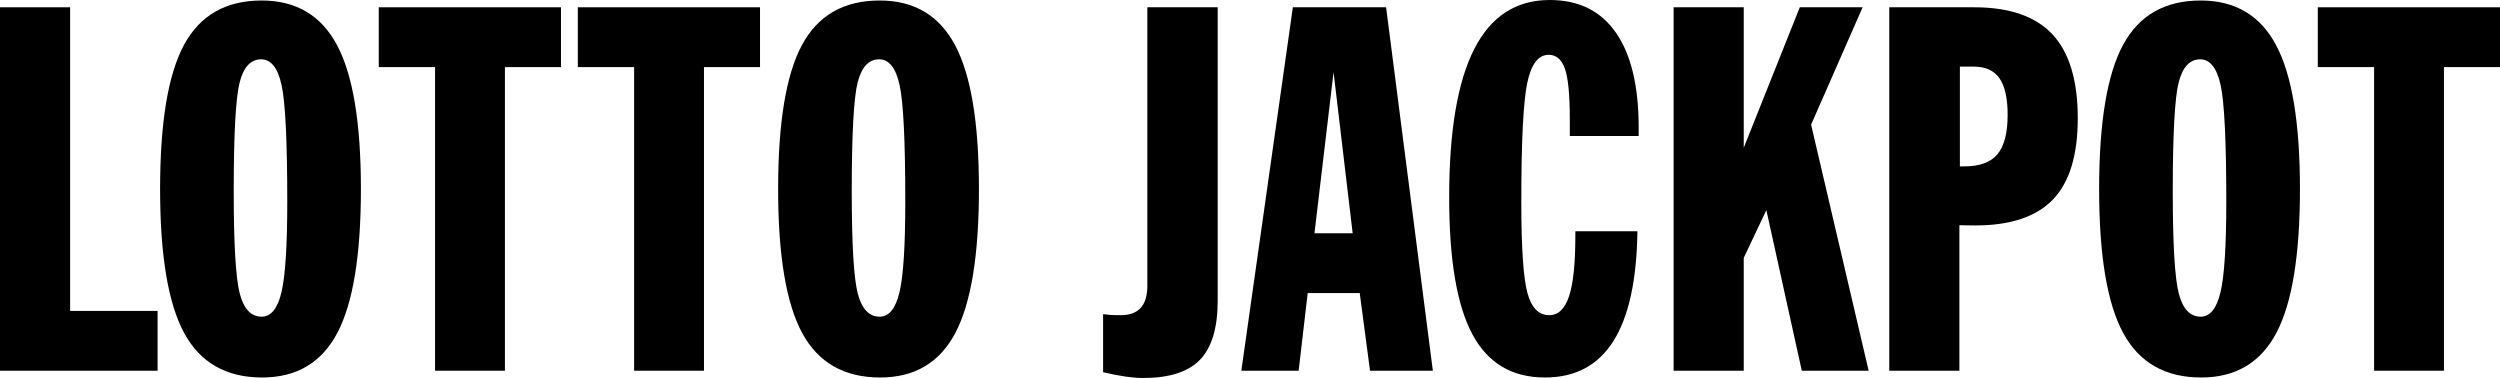
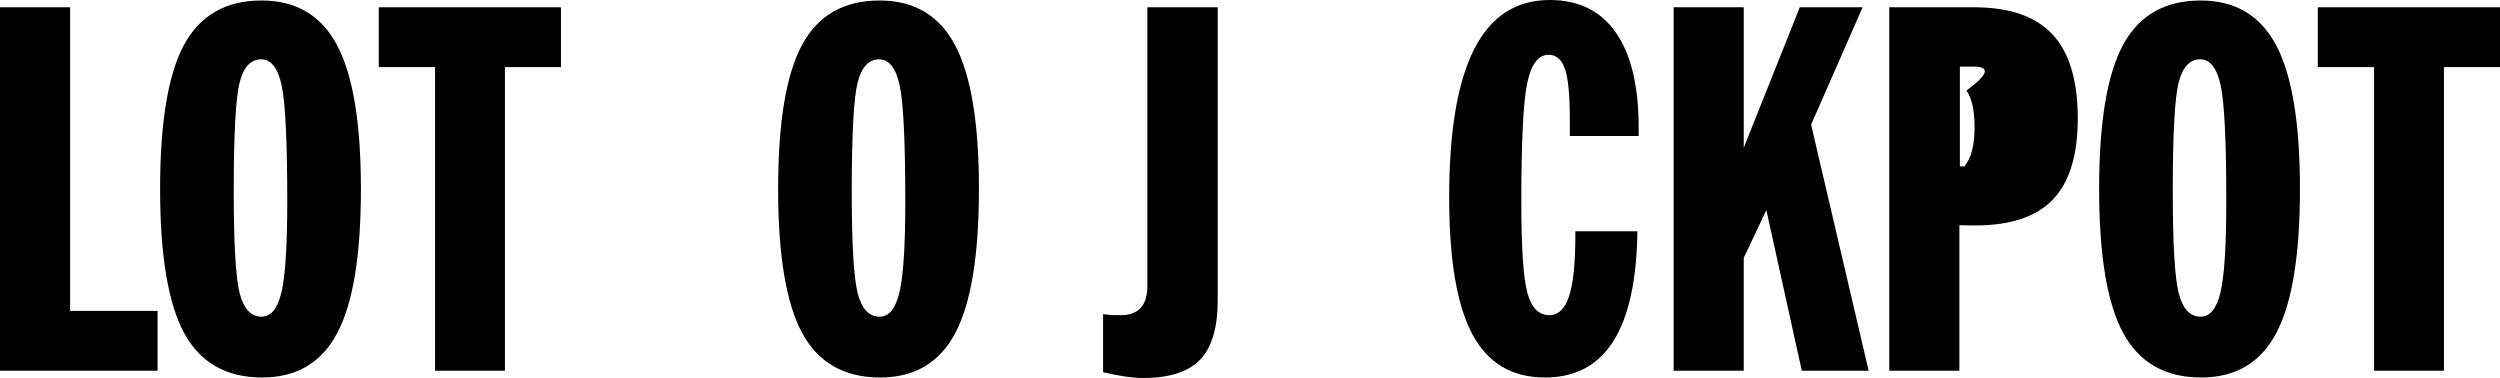
<svg xmlns="http://www.w3.org/2000/svg" version="1.1" id="Layer_1" x="0px" y="0px" width="279.565px" height="42.271px" viewBox="0 0 279.565 42.271" enable-background="new 0 0 279.565 42.271" xml:space="preserve">
  <g>
    <path fill="#000000" d="M0,41.456V0.815h7.841v33.952h9.781v6.689H0z" />
    <path fill="#000000" d="M17.903,21.135c0-7.457,0.895-12.834,2.684-16.132c1.789-3.298,4.68-4.947,8.67-4.947   c3.86,0,6.675,1.672,8.446,5.017c1.771,3.344,2.656,8.698,2.656,16.062c0,7.383-0.876,12.742-2.627,16.076   c-1.752,3.335-4.558,5.003-8.418,5.003c-4.01,0-6.914-1.653-8.712-4.96S17.903,28.574,17.903,21.135z M29.258,35.413   c1.049,0,1.789-0.914,2.22-2.74c0.431-1.827,0.646-5.195,0.646-10.104c0-6.764-0.21-11.111-0.632-13.041   c-0.421-1.93-1.185-2.895-2.291-2.895c-1.162,0-1.963,0.862-2.403,2.586c-0.44,1.724-0.661,5.79-0.661,12.198   c0,5.884,0.225,9.687,0.674,11.411C27.262,34.551,28.078,35.413,29.258,35.413z" />
    <path fill="#000000" d="M42.355,7.504V0.815h20.376v6.689h-6.268v33.951H48.65V7.504H42.355z" />
-     <path fill="#000000" d="M64.615,7.504V0.815h20.376v6.689h-6.268v33.951H70.91V7.504H64.615z" />
    <path fill="#000000" d="M87.015,21.135c0-7.457,0.895-12.834,2.684-16.132c1.789-3.298,4.68-4.947,8.67-4.947   c3.86,0,6.675,1.672,8.446,5.017c1.771,3.344,2.656,8.698,2.656,16.062c0,7.383-0.876,12.742-2.628,16.076   c-1.752,3.335-4.558,5.003-8.418,5.003c-4.01,0-6.914-1.653-8.712-4.96S87.015,28.574,87.015,21.135z M98.369,35.413   c1.049,0,1.789-0.914,2.22-2.74c0.431-1.827,0.646-5.195,0.646-10.104c0-6.764-0.21-11.111-0.632-13.041   c-0.421-1.93-1.185-2.895-2.291-2.895c-1.162,0-1.963,0.862-2.403,2.586c-0.44,1.724-0.661,5.79-0.661,12.198   c0,5.884,0.225,9.687,0.674,11.411C96.374,34.551,97.189,35.413,98.369,35.413z" />
    <path fill="#000000" d="M123.355,41.624v-6.492c0.262,0.038,0.533,0.066,0.814,0.084s0.675,0.028,1.181,0.028   c0.974,0,1.71-0.271,2.206-0.815s0.745-1.349,0.745-2.417V0.815h7.869v32.799c0,3.035-0.656,5.237-1.967,6.604   c-1.313,1.368-3.438,2.052-6.38,2.052c-0.581,0-1.228-0.052-1.939-0.154C125.171,42.013,124.329,41.849,123.355,41.624z" />
-     <path fill="#000000" d="M138.813,41.456l5.762-40.641h10.427l5.228,40.641h-7.026l-1.152-8.685h-5.817l-1.012,8.685H138.813z    M146.992,26.082h4.271l-2.136-18.016L146.992,26.082z" />
    <path fill="#000000" d="M183.107,25.857c-0.075,5.472-0.97,9.565-2.685,12.282c-1.714,2.717-4.268,4.075-7.658,4.075   c-3.691,0-6.399-1.616-8.123-4.848s-2.586-8.333-2.586-15.303c0-7.382,0.933-12.905,2.797-16.568   C166.716,1.832,169.532,0,173.297,0c3.242,0,5.71,1.218,7.406,3.654c1.695,2.436,2.544,5.977,2.544,10.624v0.928h-7.701v-1.883   c0-2.716-0.183-4.595-0.548-5.635c-0.365-1.04-0.97-1.56-1.813-1.56c-1.162,0-1.963,1.054-2.402,3.162   c-0.44,2.108-0.661,6.534-0.661,13.28c0,5.097,0.226,8.483,0.675,10.16c0.45,1.677,1.265,2.515,2.445,2.515   c1.012,0,1.752-0.707,2.221-2.122c0.468-1.414,0.702-3.648,0.702-6.703v-0.562H183.107z" />
    <path fill="#000000" d="M187.154,41.456V0.815h7.842v15.711l6.268-15.711h7.026l-5.762,13.125l6.436,27.515h-7.476l-3.963-17.959   l-2.529,5.34v12.619H187.154z" />
-     <path fill="#000000" d="M211.269,41.456V0.815h9.5c3.953,0,6.871,1.012,8.755,3.036c1.883,2.023,2.824,5.153,2.824,9.387   c0,4.122-0.928,7.148-2.782,9.078c-1.855,1.93-4.75,2.895-8.685,2.895c-0.469,0-0.829-0.004-1.082-0.014s-0.482-0.014-0.688-0.014   v16.273H211.269z M220.712,7.448h-1.546v11.158h0.506c1.705,0,2.938-0.454,3.696-1.363c0.759-0.909,1.138-2.375,1.138-4.398   c0-1.855-0.305-3.218-0.913-4.089C222.984,7.884,222.024,7.448,220.712,7.448z" />
+     <path fill="#000000" d="M211.269,41.456V0.815h9.5c3.953,0,6.871,1.012,8.755,3.036c1.883,2.023,2.824,5.153,2.824,9.387   c0,4.122-0.928,7.148-2.782,9.078c-1.855,1.93-4.75,2.895-8.685,2.895c-0.469,0-0.829-0.004-1.082-0.014s-0.482-0.014-0.688-0.014   v16.273H211.269z M220.712,7.448h-1.546v11.158h0.506c0.759-0.909,1.138-2.375,1.138-4.398   c0-1.855-0.305-3.218-0.913-4.089C222.984,7.884,222.024,7.448,220.712,7.448z" />
    <path fill="#000000" d="M234.737,21.135c0-7.457,0.895-12.834,2.685-16.132c1.789-3.298,4.68-4.947,8.671-4.947   c3.859,0,6.675,1.672,8.445,5.017c1.771,3.344,2.656,8.698,2.656,16.062c0,7.383-0.876,12.742-2.628,16.076   c-1.753,3.335-4.559,5.003-8.418,5.003c-4.01,0-6.914-1.653-8.713-4.96S234.737,28.574,234.737,21.135z M246.092,35.413   c1.049,0,1.789-0.914,2.22-2.74c0.431-1.827,0.646-5.195,0.646-10.104c0-6.764-0.211-11.111-0.632-13.041   c-0.422-1.93-1.186-2.895-2.291-2.895c-1.162,0-1.963,0.862-2.403,2.586c-0.44,1.724-0.66,5.79-0.66,12.198   c0,5.884,0.225,9.687,0.675,11.411C244.096,34.551,244.912,35.413,246.092,35.413z" />
    <path fill="#000000" d="M259.189,7.504V0.815h20.376v6.689h-6.268v33.951h-7.813V7.504H259.189z" />
  </g>
</svg>